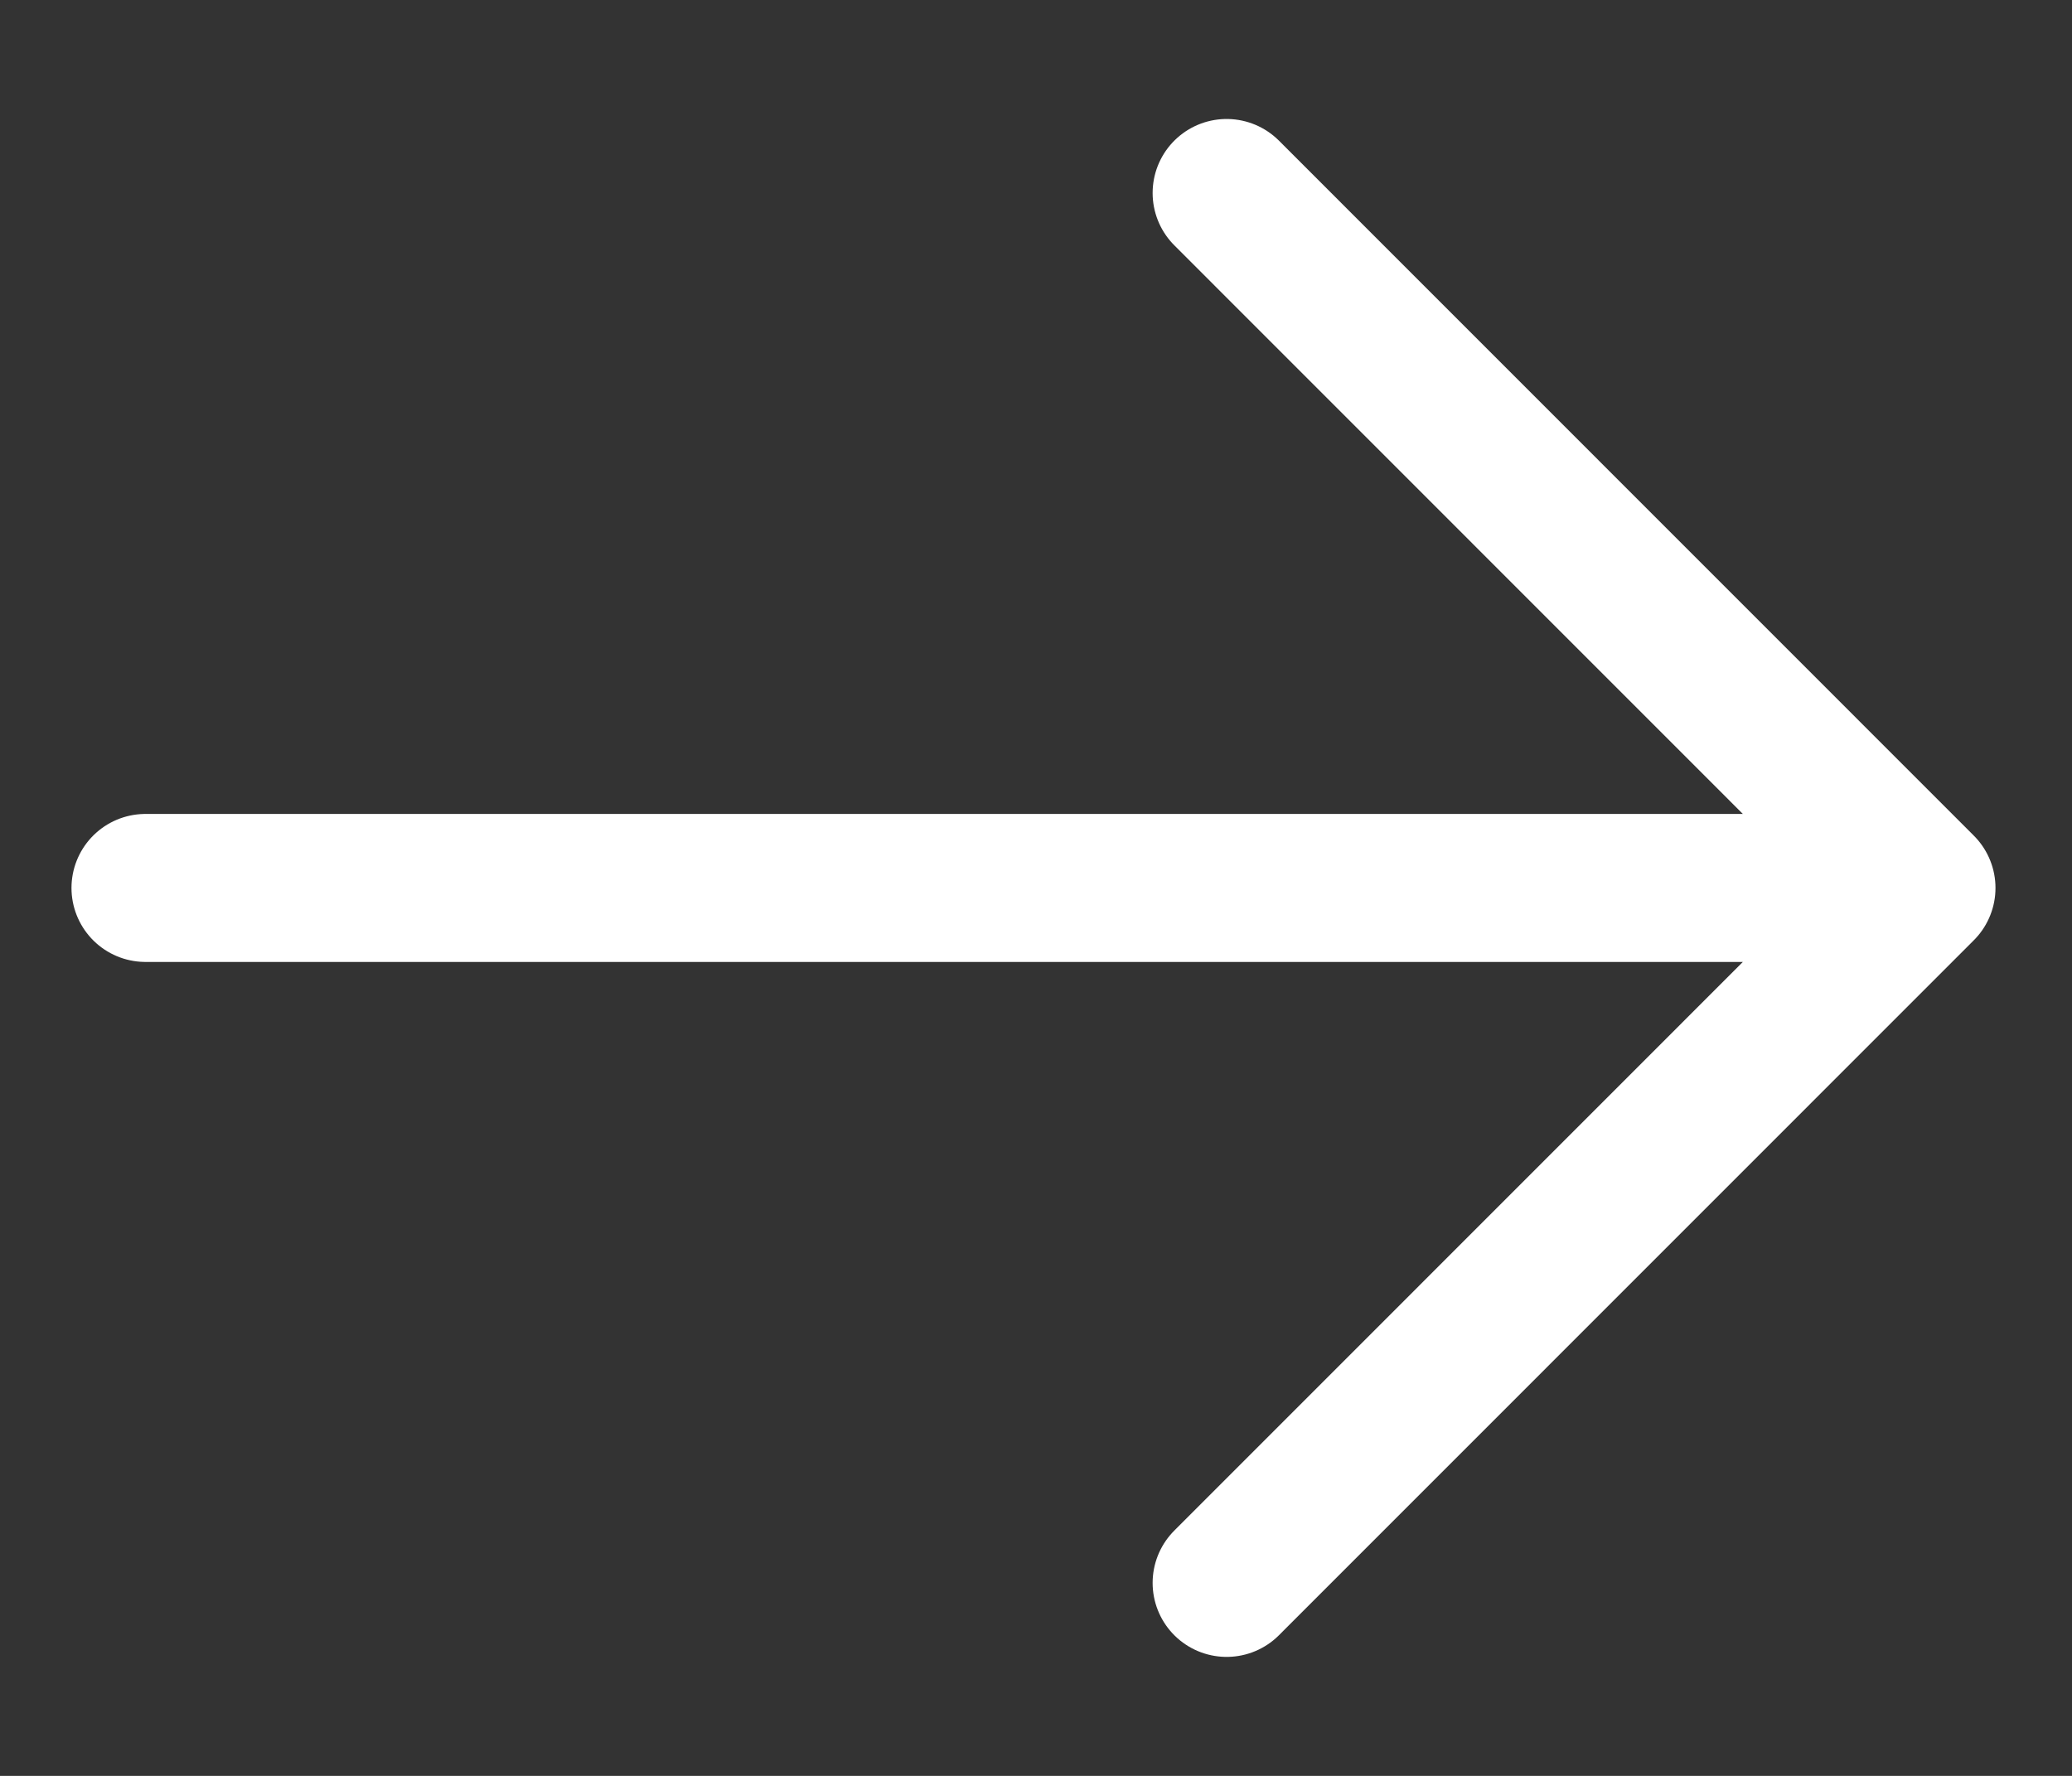
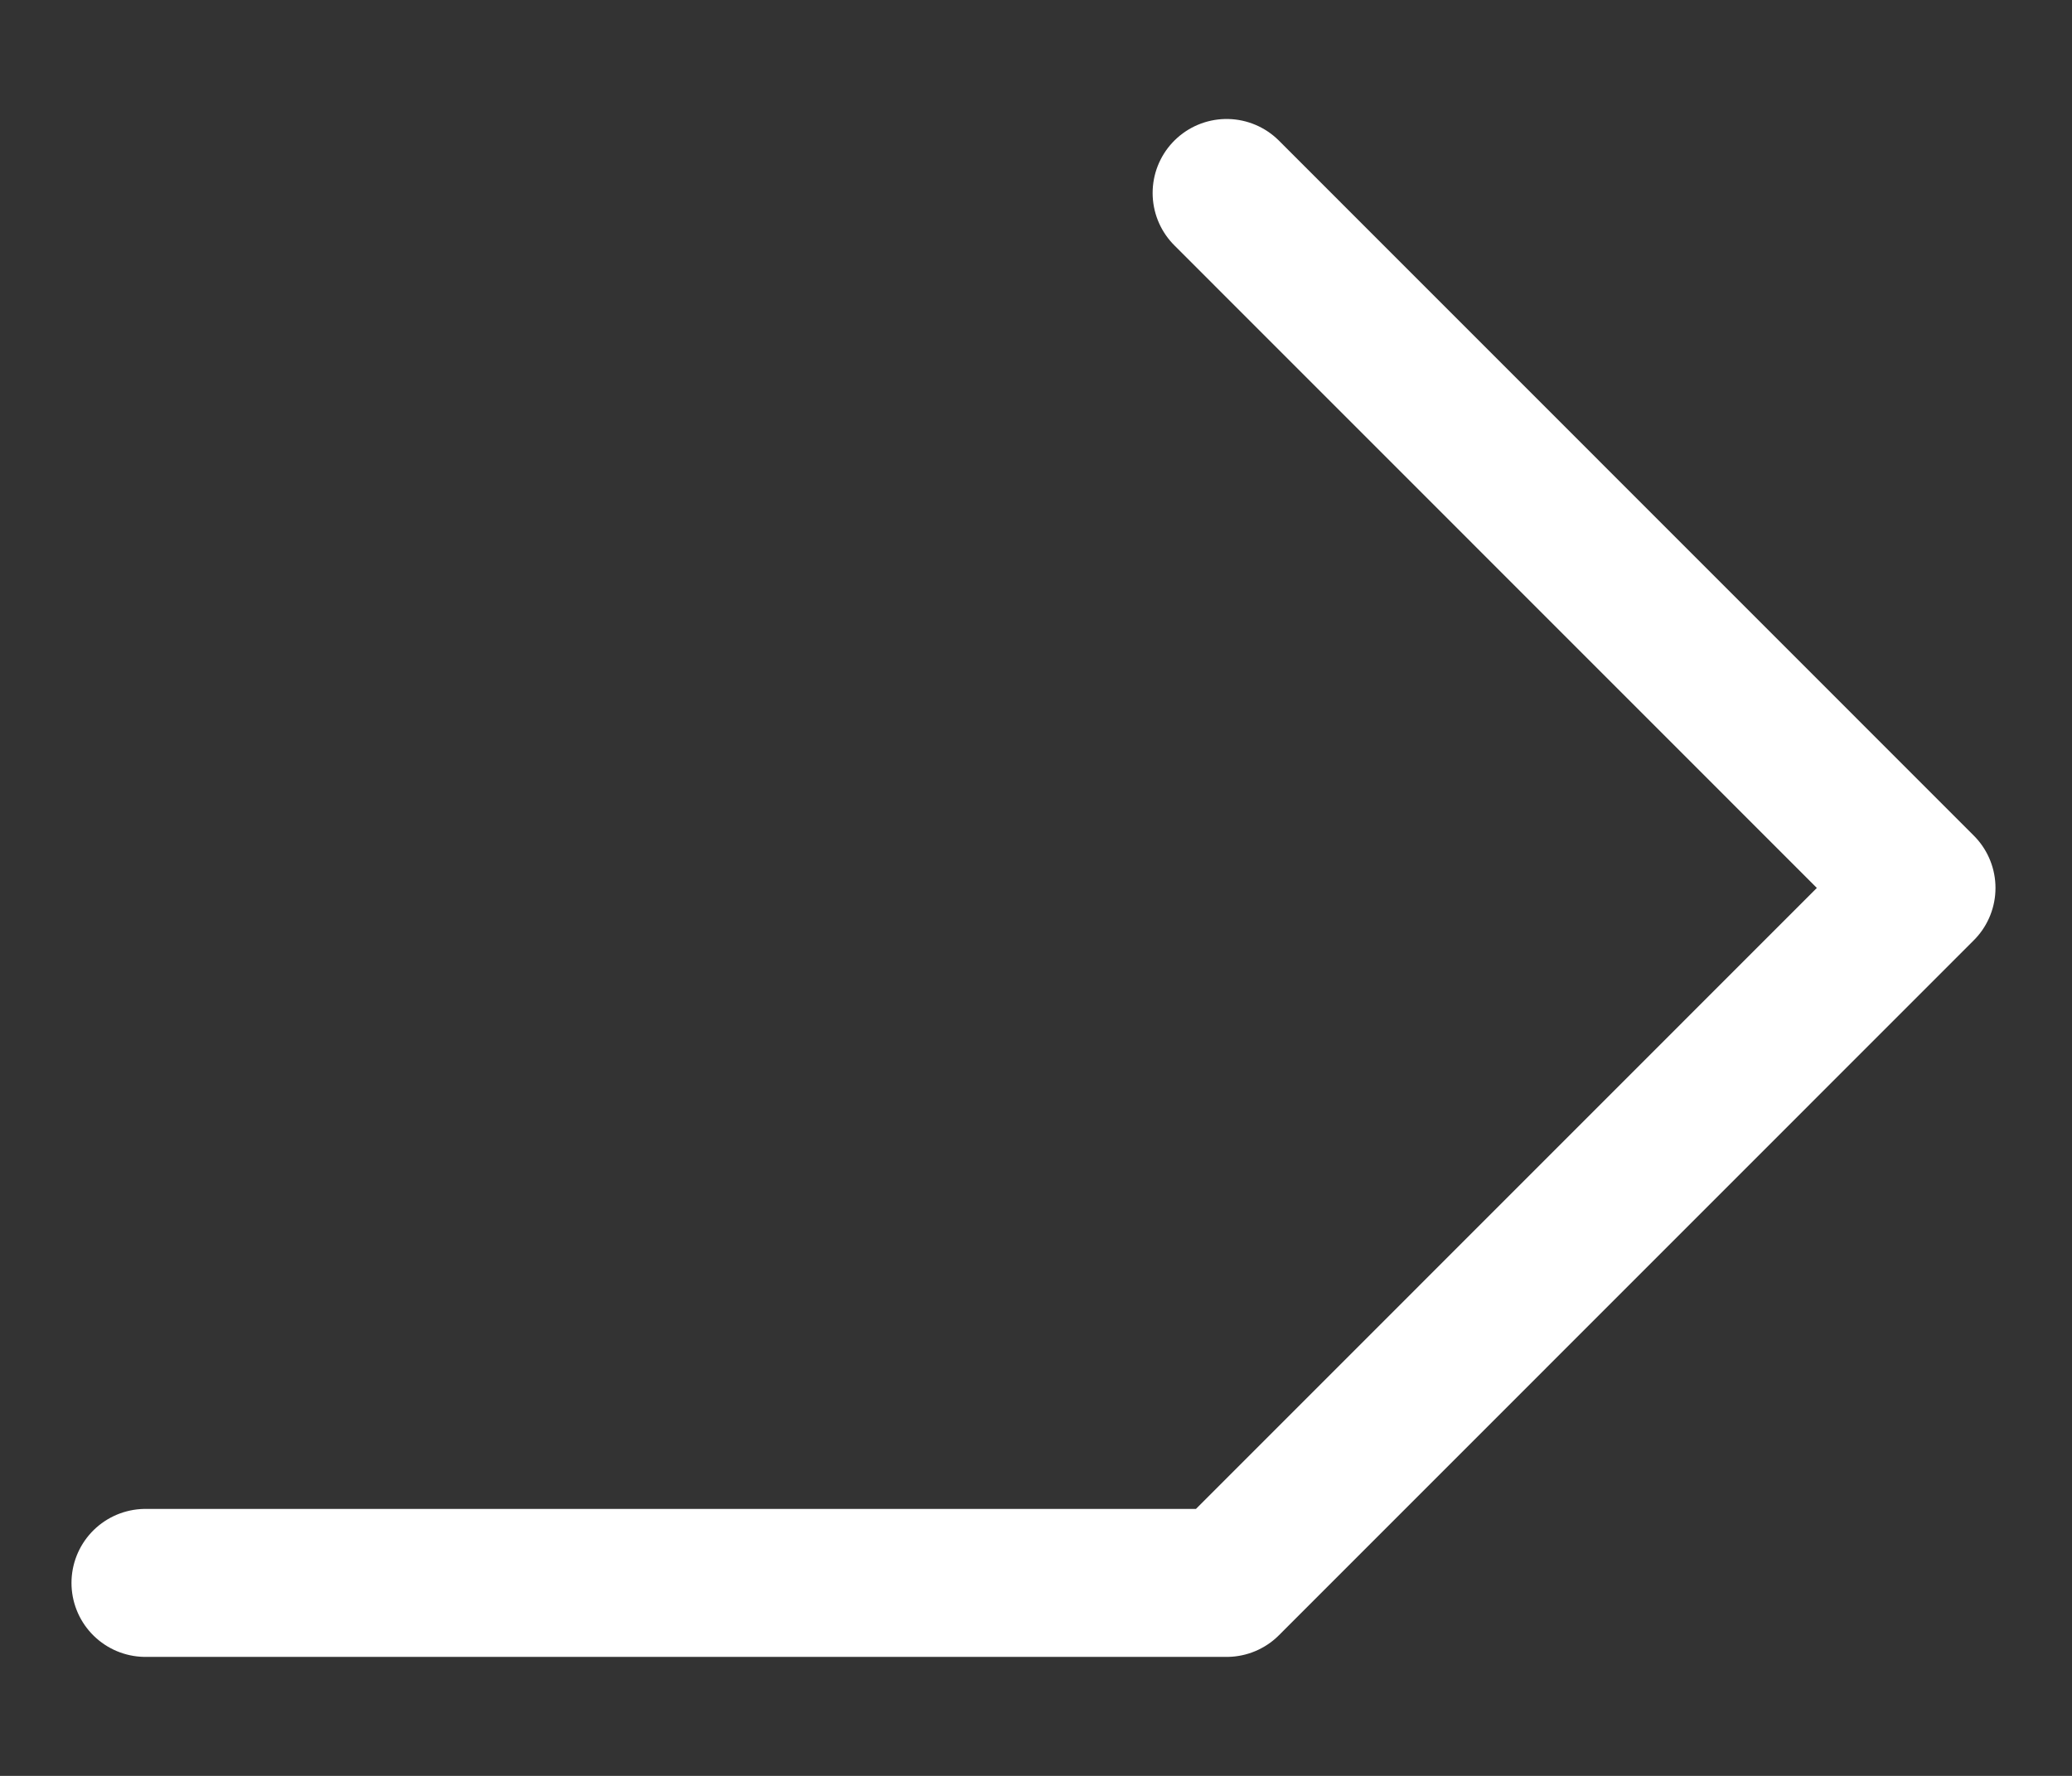
<svg xmlns="http://www.w3.org/2000/svg" width="14" height="12" viewBox="0 0 14 12" fill="none">
  <rect x="0" y="0" width="14" height="12" fill="#333333" stroke="none" />
-   <path d="M8.288 1.304L12.983 6M12.983 6L8.288 10.696M12.983 6H0.983" stroke="white" stroke-linecap="round" stroke-linejoin="round" />
+   <path d="M8.288 1.304L12.983 6M12.983 6L8.288 10.696H0.983" stroke="white" stroke-linecap="round" stroke-linejoin="round" />
</svg>